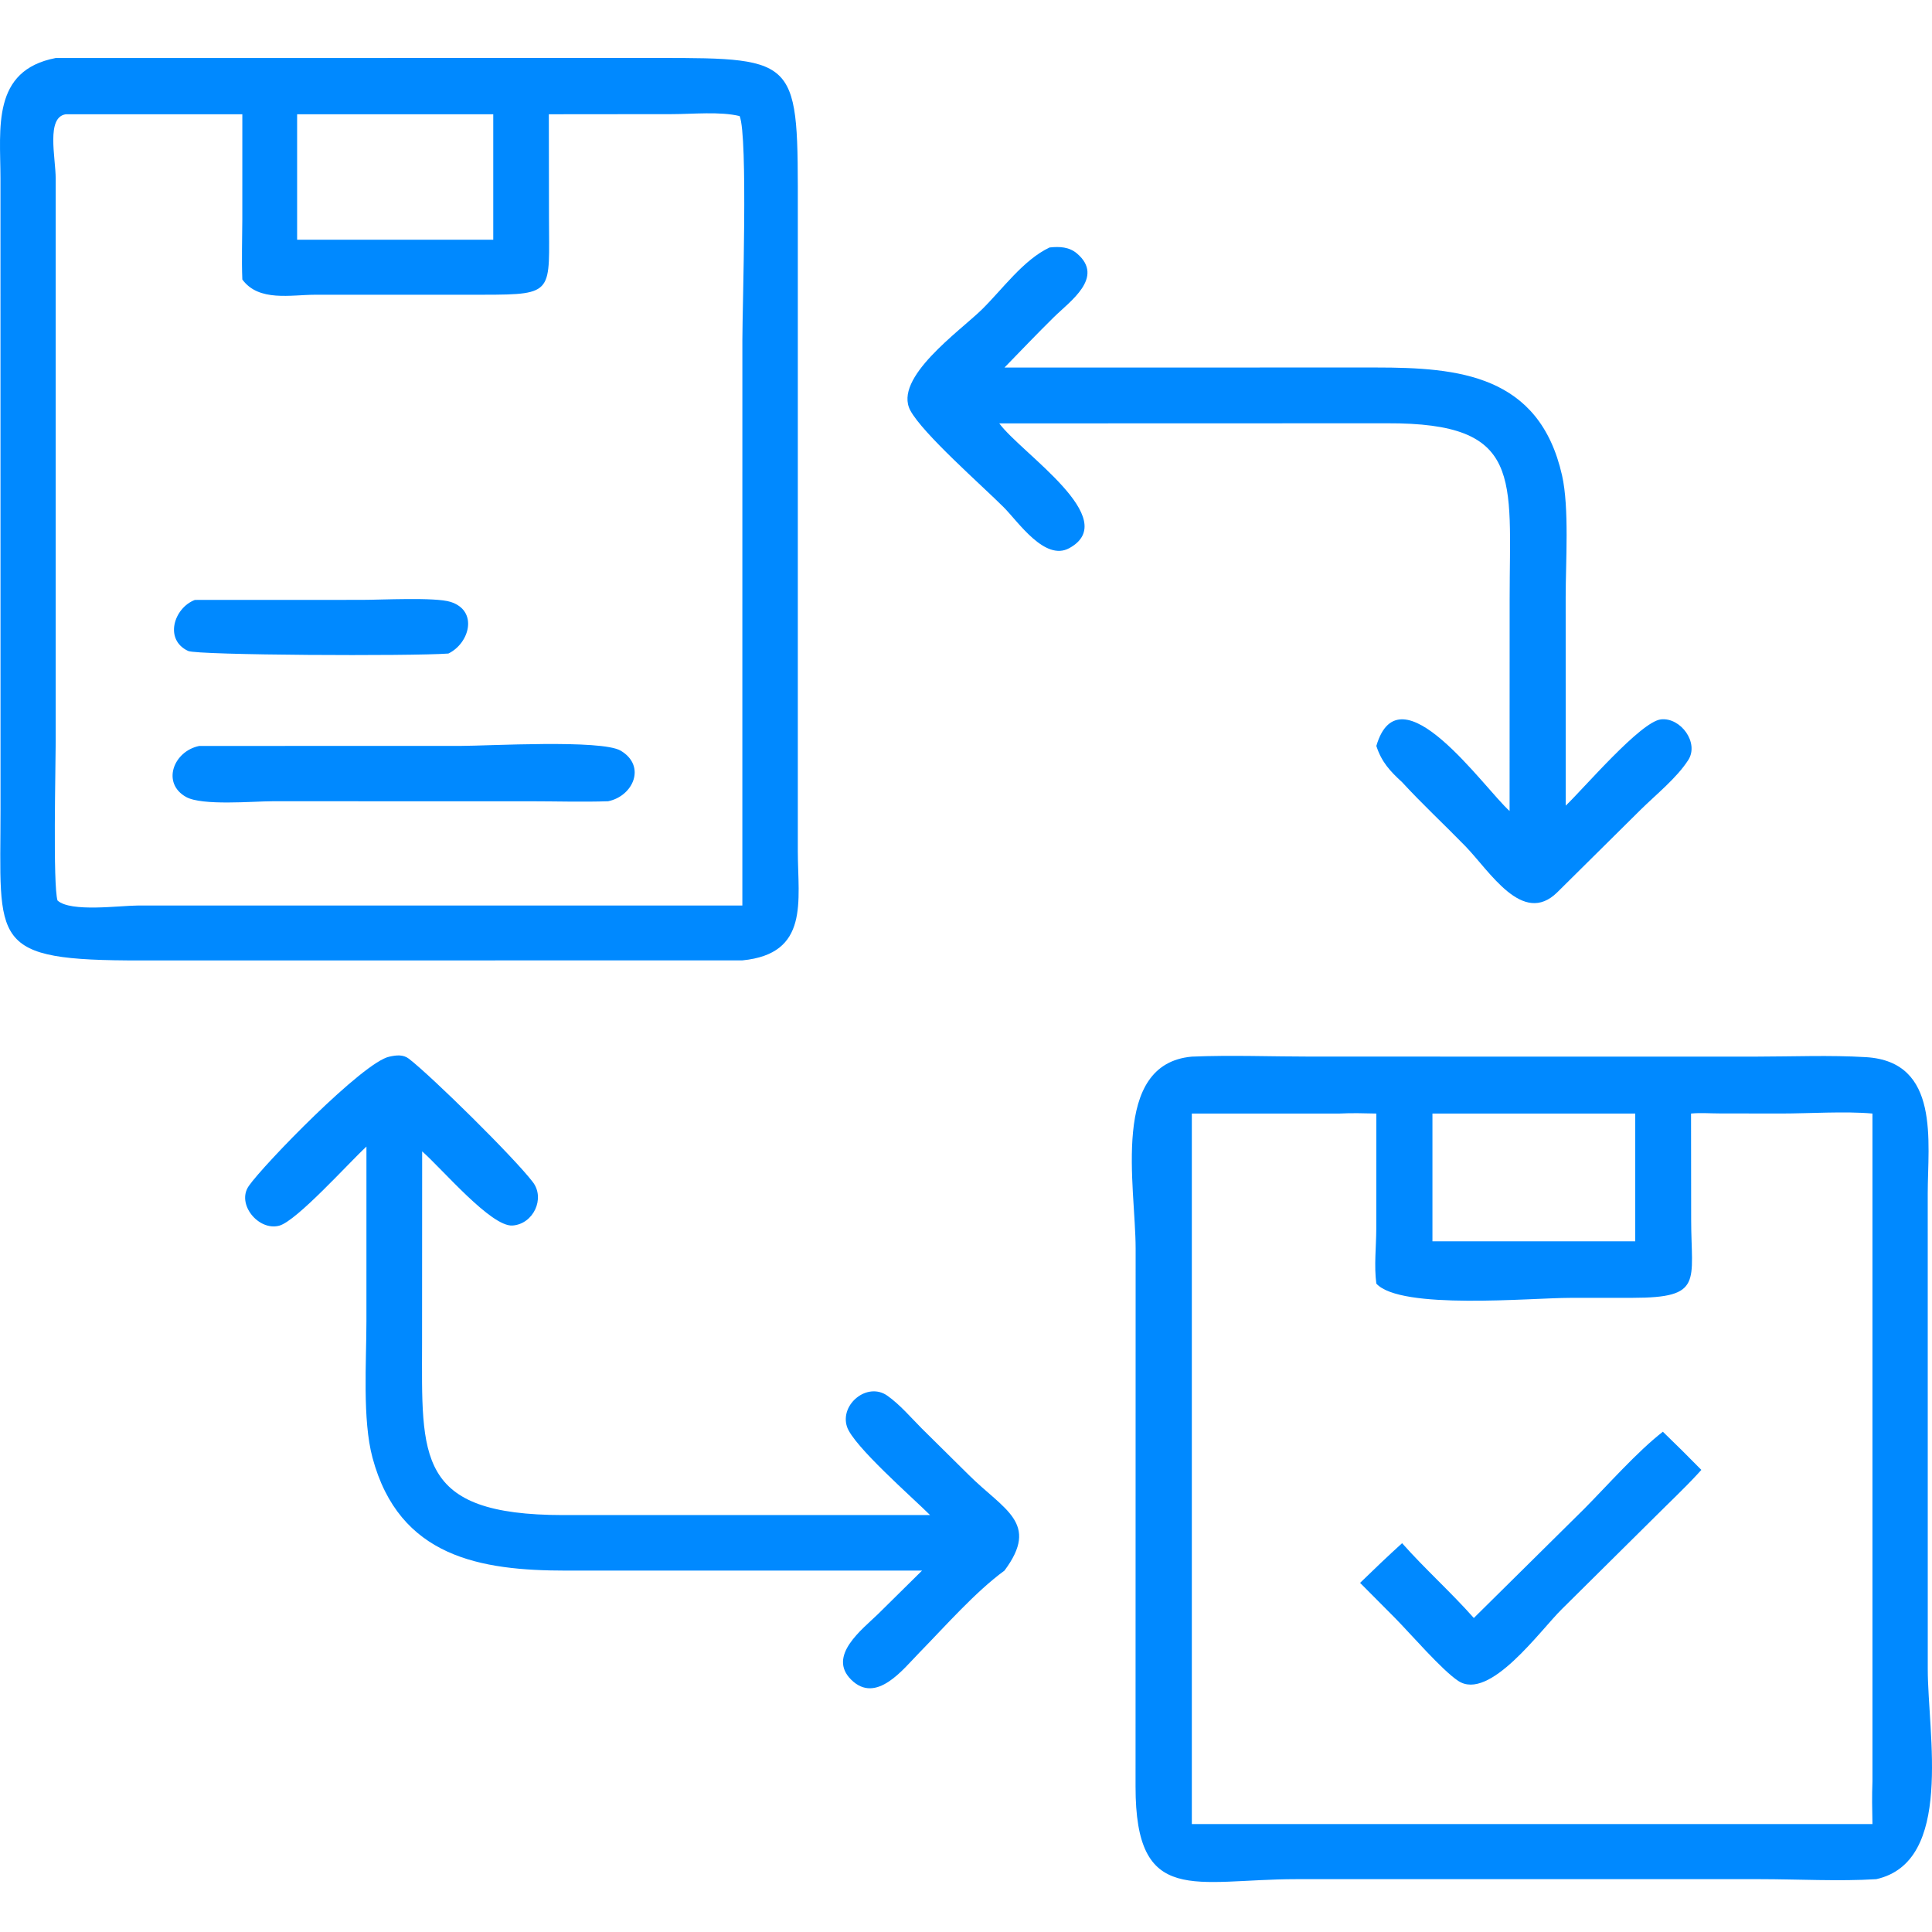
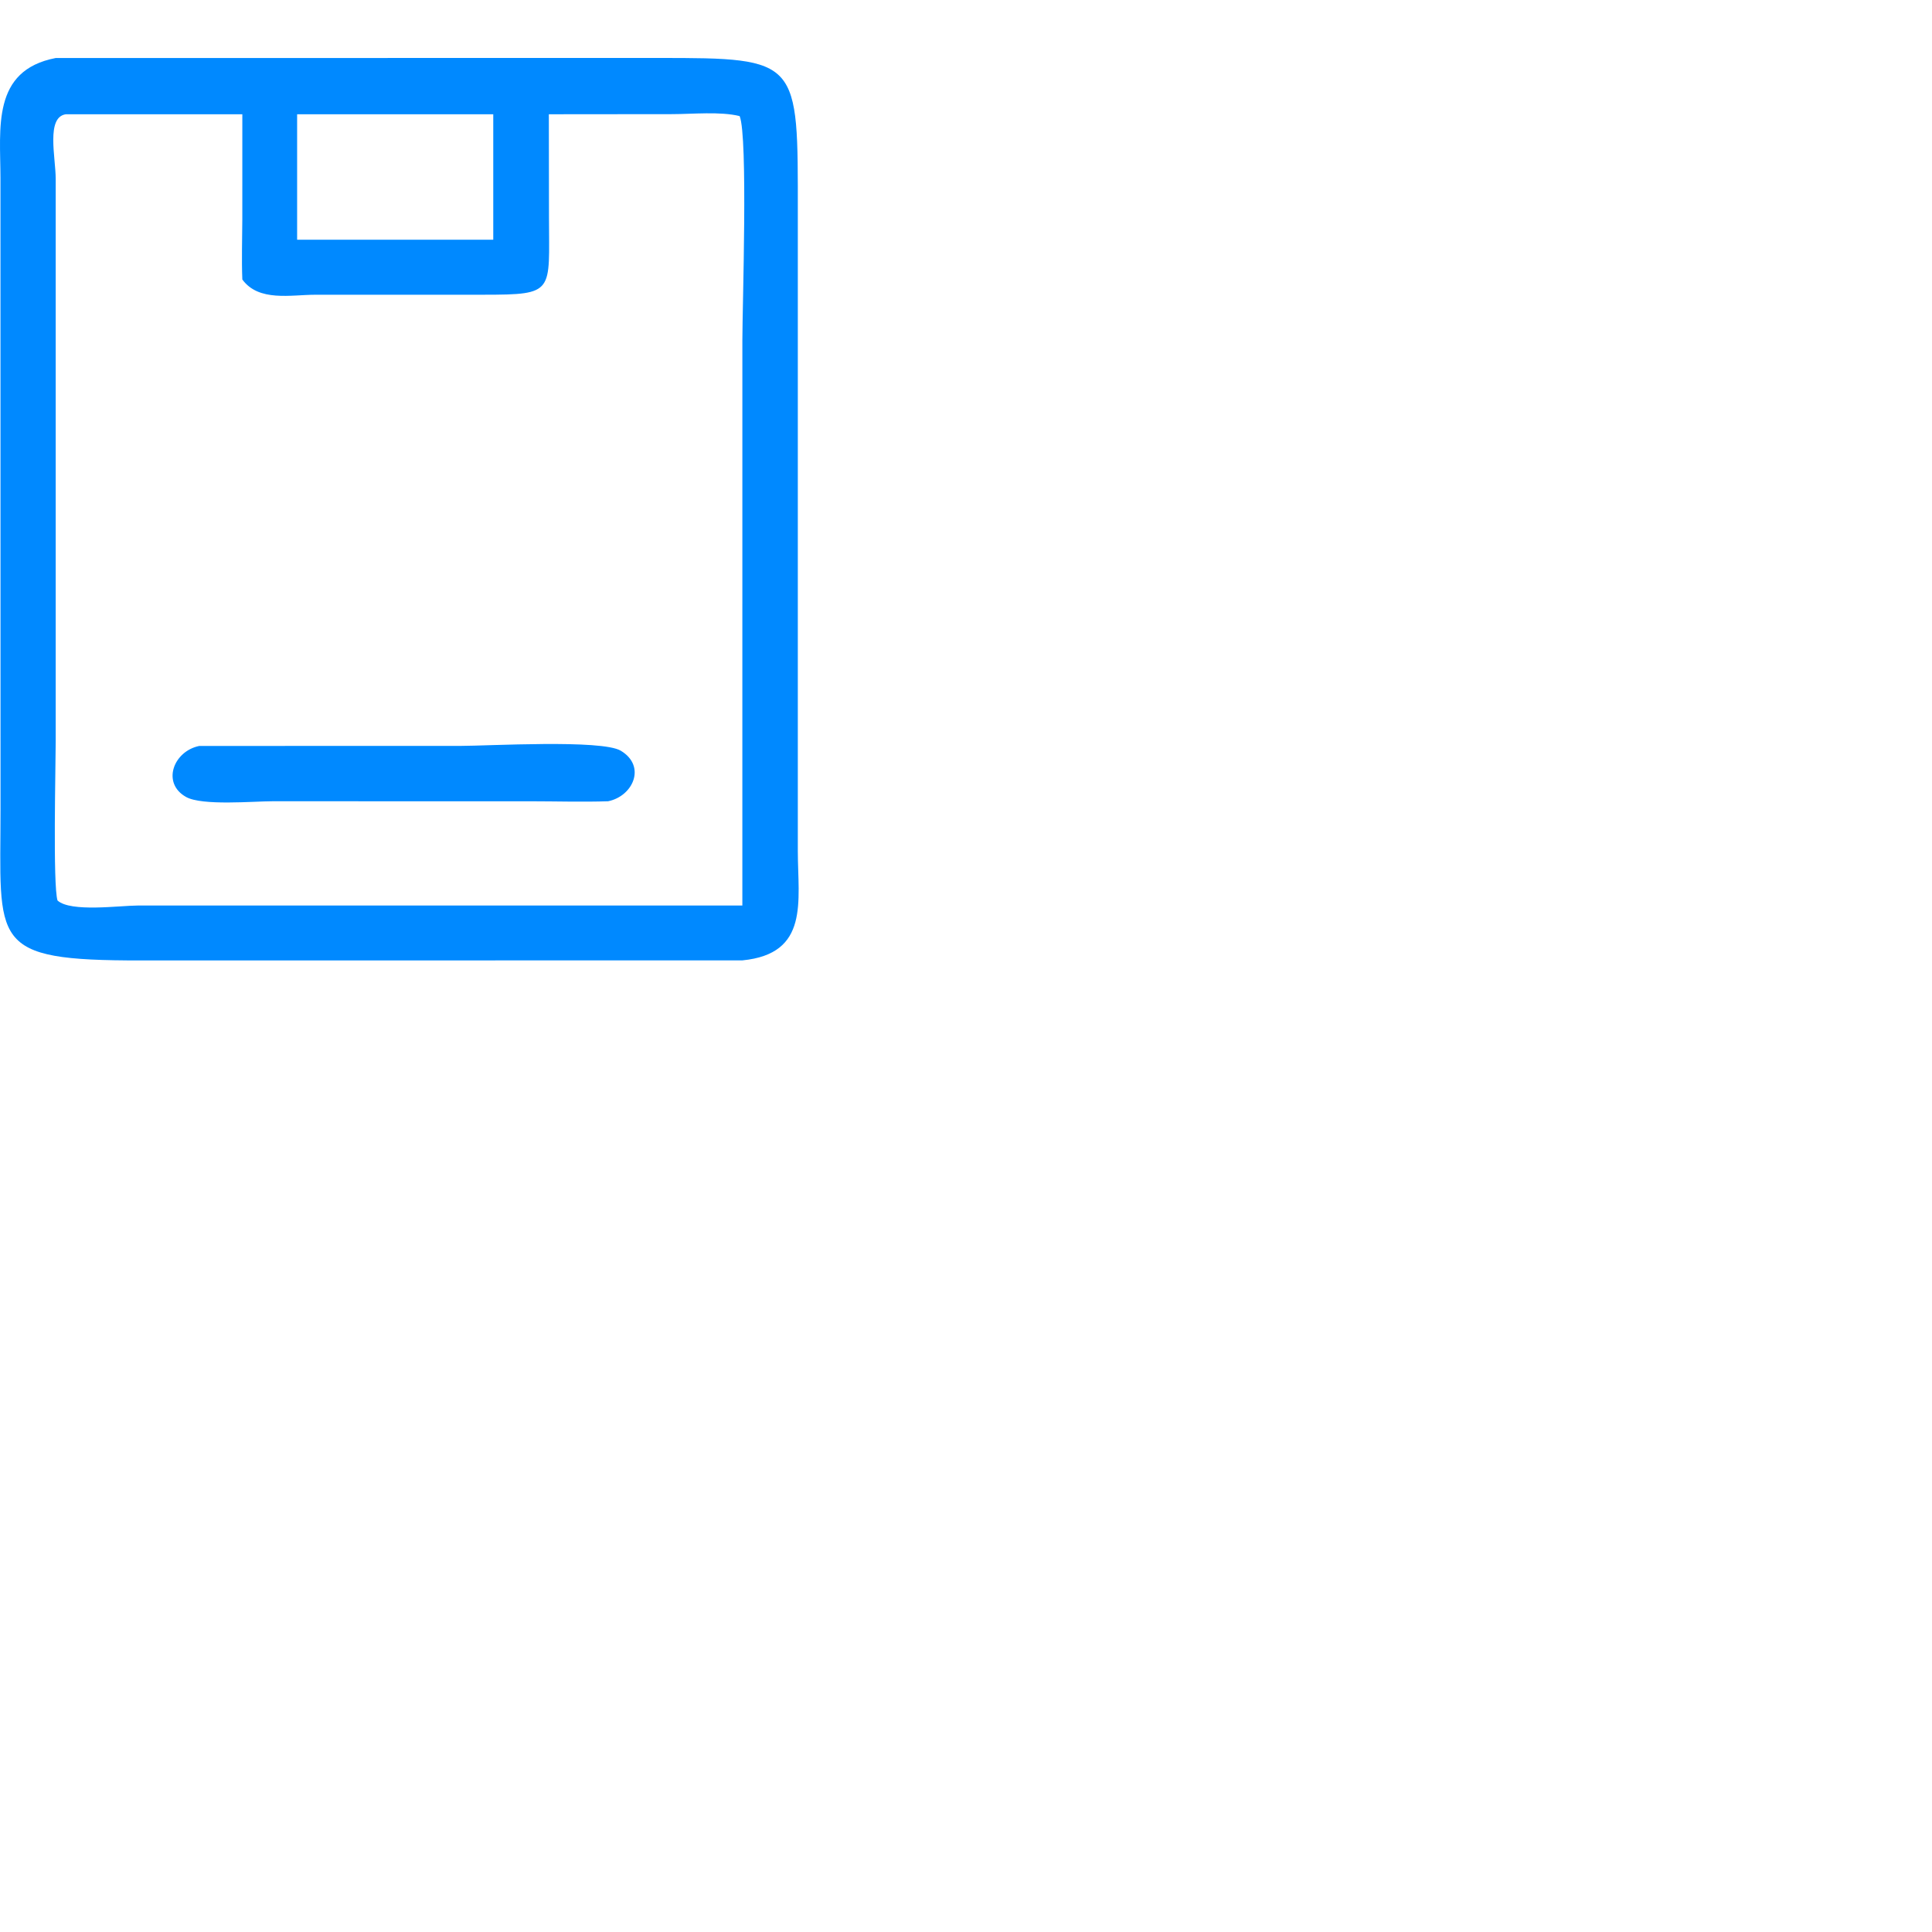
<svg xmlns="http://www.w3.org/2000/svg" width="100" height="100" viewBox="0 0 100 100" fill="none">
  <path d="M38.424 49.709L7.299 49.713C-0.629 49.721 0.028 48.843 0.027 41.863L0.024 9.212C0.02 6.645 -0.443 3.643 2.883 3.003L34.075 3C41.428 2.998 41.296 3.077 41.295 11.036L41.295 44.063C41.299 46.648 41.908 49.368 38.424 49.709ZM15.379 5.914V12.409H25.531V5.914H15.379ZM3.411 5.914C2.376 6.057 2.881 8.149 2.883 9.248L2.883 38.375C2.883 39.616 2.732 45.832 2.977 46.609C3.655 47.231 6.214 46.87 7.133 46.87L38.424 46.869V38.084L38.425 17.598C38.425 15.855 38.721 7.068 38.284 6.009C37.287 5.761 35.835 5.907 34.793 5.908L28.408 5.914L28.415 11.241C28.418 15.142 28.742 15.252 25.036 15.255L16.322 15.256C15.058 15.256 13.396 15.634 12.543 14.467C12.501 13.429 12.539 12.385 12.542 11.346L12.543 5.914H3.411Z" fill="#0089FF" />
-   <path d="M51.722 21.915C52.882 23.481 58.097 26.863 55.346 28.372C54.08 29.067 52.699 27.004 51.953 26.257C50.829 25.133 47.763 22.447 47.118 21.244C46.218 19.565 49.678 17.14 50.815 16.026C51.878 14.986 52.959 13.453 54.327 12.809C54.839 12.754 55.343 12.774 55.753 13.128C57.185 14.36 55.378 15.598 54.547 16.417C53.681 17.27 52.84 18.152 51.992 19.024L71.22 19.022C75.487 19.022 79.674 19.392 80.852 24.608C81.23 26.283 81.039 29.103 81.039 30.9L81.041 41.7C81.975 40.811 84.923 37.345 85.975 37.234C86.992 37.127 87.959 38.446 87.383 39.341C86.785 40.273 85.715 41.126 84.925 41.906L80.6 46.19C78.811 47.945 77.11 45.095 75.841 43.792C74.761 42.682 73.619 41.625 72.572 40.485C71.941 39.907 71.51 39.441 71.239 38.61C72.444 34.49 76.822 40.807 78.136 41.977L78.139 31.018C78.139 24.701 78.866 21.885 71.802 21.909L51.722 21.915Z" fill="#0089FF" />
-   <path d="M23.208 33.827C21.304 33.969 10.222 33.917 9.74 33.694C8.486 33.114 8.997 31.47 10.087 31.052L18.717 31.049C19.751 31.049 22.512 30.902 23.315 31.152C24.764 31.604 24.311 33.294 23.208 33.827Z" fill="#0089FF" />
  <path d="M31.476 41.473C30.146 41.517 28.802 41.475 27.471 41.474L14.092 41.473C13.108 41.473 10.464 41.716 9.631 41.251C8.354 40.538 8.973 38.883 10.314 38.61L23.835 38.608C25.25 38.608 31.135 38.265 32.129 38.856C33.465 39.651 32.771 41.211 31.476 41.473Z" fill="#0089FF" />
-   <path d="M18.967 59.347C18.074 60.166 15.356 63.201 14.45 63.442C13.383 63.725 12.228 62.327 12.875 61.389C13.625 60.302 18.806 54.957 20.16 54.691C20.504 54.615 20.865 54.569 21.163 54.799C22.35 55.715 26.6 59.901 27.58 61.185C28.231 62.037 27.604 63.358 26.528 63.433C25.421 63.51 22.898 60.514 21.851 59.595L21.846 69.483C21.842 75.424 21.515 78.415 29.149 78.42L48.14 78.419C47.237 77.518 44.158 74.831 43.839 73.845C43.462 72.684 44.9 71.51 45.932 72.243C46.591 72.71 47.153 73.378 47.722 73.948L50.138 76.337C51.965 78.159 53.836 78.818 51.992 81.293C50.479 82.399 48.913 84.186 47.578 85.549C46.742 86.401 45.356 88.224 44.058 86.942C42.809 85.707 44.633 84.335 45.45 83.54L47.726 81.293L29.3 81.294C24.877 81.293 20.661 80.611 19.279 75.446C18.752 73.478 18.966 70.479 18.966 68.397L18.967 59.347Z" fill="#0089FF" />
-   <path d="M97.116 97.265C95.226 97.385 93.01 97.265 91.085 97.265L67.102 97.265C61.857 97.267 58.77 98.718 58.776 92.471L58.78 64.62C58.778 61.386 57.455 55.069 61.689 54.691C63.739 54.605 65.83 54.689 67.883 54.689L90.915 54.69C92.793 54.689 94.708 54.606 96.581 54.718C100.445 54.948 99.778 59.113 99.779 61.785L99.781 86.393C99.78 89.755 101.135 96.365 97.116 97.265ZM69.325 57.637H61.689V94.414H96.918C96.902 93.676 96.888 92.942 96.918 92.204V57.637C95.481 57.508 93.651 57.637 92.158 57.636L88.998 57.631C88.519 57.631 88.004 57.59 87.528 57.637L87.534 63.125C87.537 66.346 88.175 67.172 84.511 67.175L81.279 67.177C79.222 67.178 72.493 67.817 71.239 66.44C71.115 65.525 71.233 64.534 71.236 63.608L71.239 57.637C70.6 57.623 69.964 57.604 69.325 57.637ZM74.143 57.637V64.251H84.64V57.637H74.143Z" fill="#0089FF" />
-   <path d="M76.285 83.747L82.002 78.093C83.215 76.87 84.738 75.141 86.07 74.106C86.743 74.756 87.406 75.412 88.061 76.081L87.883 76.278C87.166 77.055 86.383 77.788 85.635 78.537L80.839 83.29C79.717 84.392 77.095 88.074 75.476 87.002C74.63 86.442 73.025 84.578 72.206 83.747L70.398 81.929C71.113 81.232 71.833 80.546 72.572 79.875C73.756 81.211 75.099 82.408 76.285 83.747Z" fill="#0089FF" />
</svg>